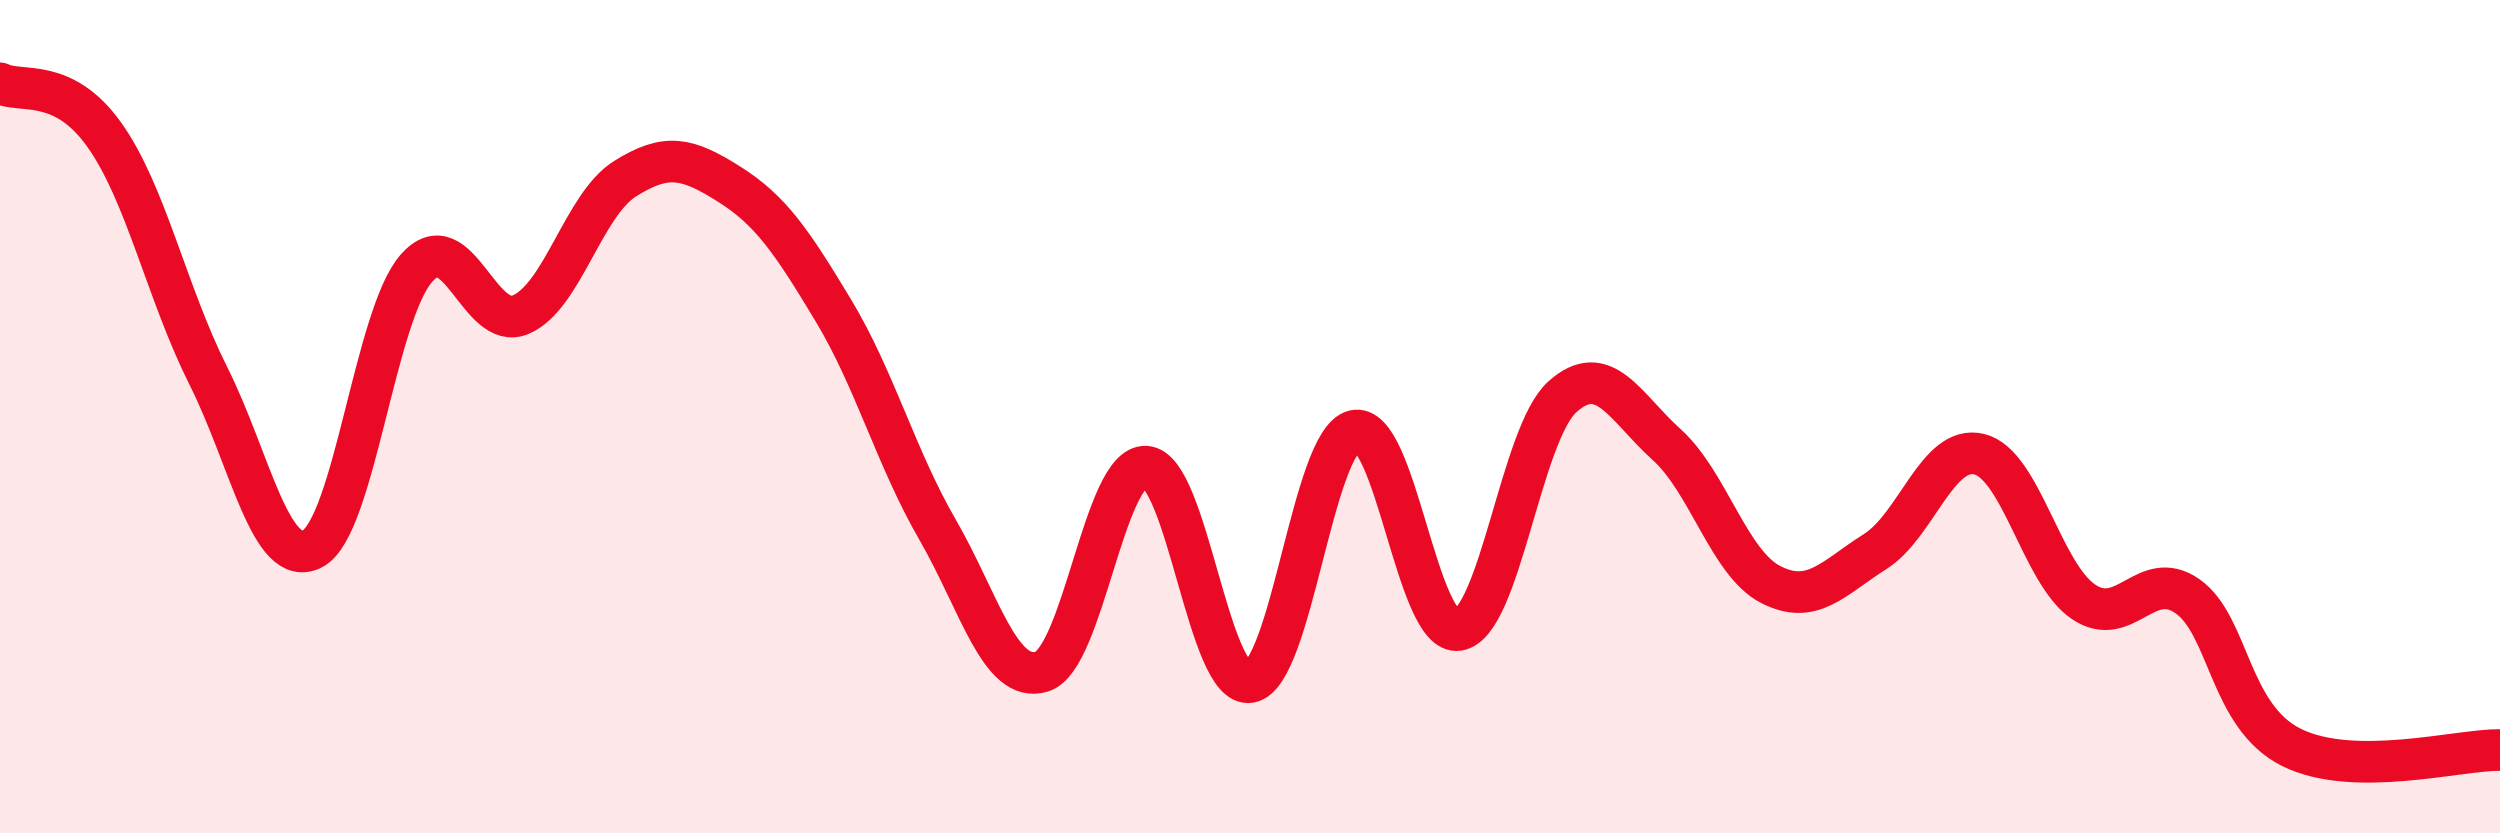
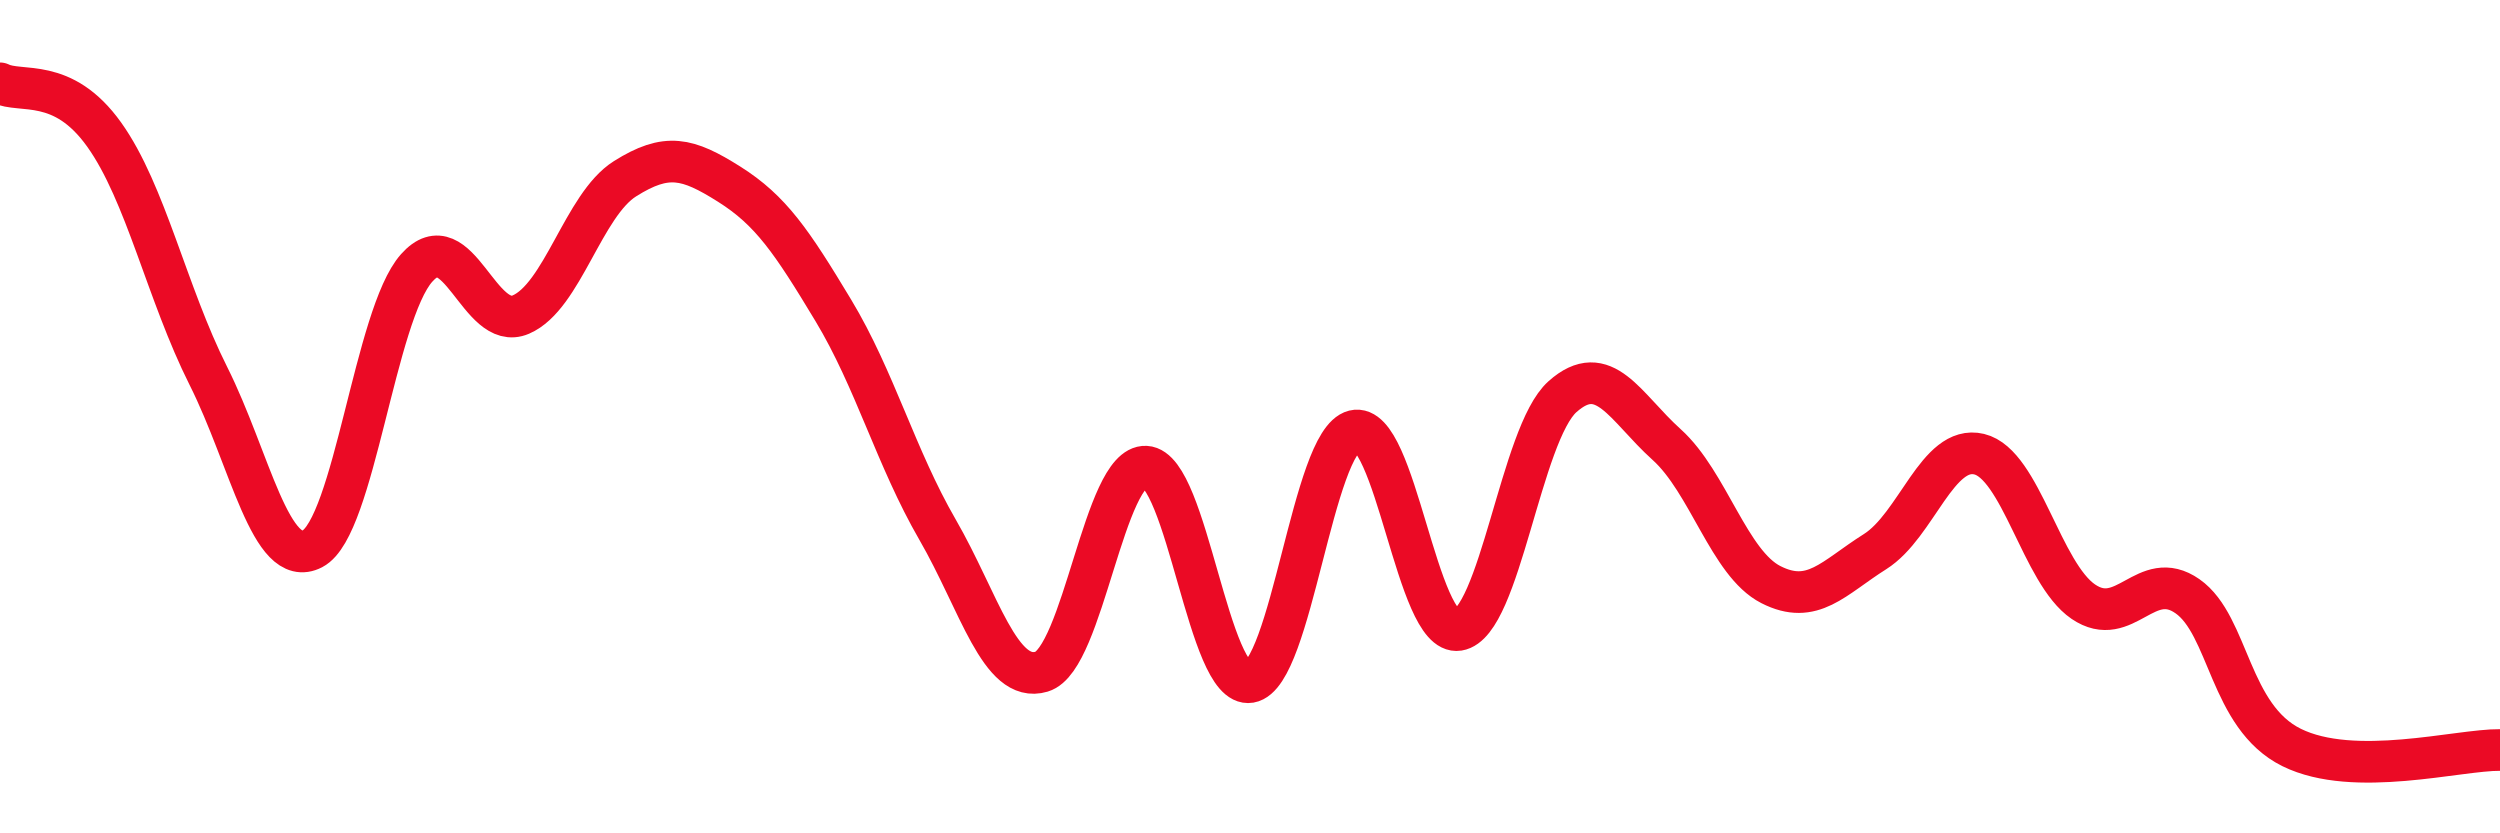
<svg xmlns="http://www.w3.org/2000/svg" width="60" height="20" viewBox="0 0 60 20">
-   <path d="M 0,2 C 0.5,2.25 1.5,1.83 2.5,3.23 C 3.5,4.63 4,7.03 5,9.02 C 6,11.01 6.5,13.69 7.5,13.17 C 8.5,12.65 9,7.55 10,6.43 C 11,5.31 11.5,7.98 12.5,7.55 C 13.5,7.12 14,4.92 15,4.29 C 16,3.66 16.5,3.79 17.5,4.42 C 18.5,5.05 19,5.79 20,7.45 C 21,9.11 21.5,10.98 22.5,12.71 C 23.5,14.44 24,16.42 25,16.12 C 26,15.82 26.5,11.15 27.5,11.2 C 28.5,11.25 29,16.54 30,16.37 C 31,16.2 31.5,10.59 32.5,10.34 C 33.5,10.09 34,15.28 35,15.12 C 36,14.96 36.5,10.41 37.5,9.52 C 38.5,8.63 39,9.77 40,10.67 C 41,11.57 41.5,13.52 42.5,14.03 C 43.5,14.54 44,13.87 45,13.24 C 46,12.61 46.5,10.66 47.5,10.9 C 48.5,11.14 49,13.76 50,14.44 C 51,15.12 51.5,13.61 52.5,14.31 C 53.5,15.01 53.5,17.2 55,17.94 C 56.5,18.68 59,17.99 60,18L60 20L0 20Z" fill="#EB0A25" opacity="0.1" stroke-linecap="round" stroke-linejoin="round" />
  <path d="M 0,2 C 0.5,2.25 1.5,1.83 2.5,3.23 C 3.5,4.63 4,7.03 5,9.02 C 6,11.01 6.5,13.69 7.5,13.17 C 8.5,12.65 9,7.55 10,6.43 C 11,5.31 11.5,7.98 12.5,7.55 C 13.5,7.12 14,4.92 15,4.29 C 16,3.66 16.5,3.79 17.5,4.42 C 18.5,5.05 19,5.79 20,7.45 C 21,9.11 21.5,10.98 22.5,12.71 C 23.5,14.44 24,16.42 25,16.12 C 26,15.82 26.5,11.15 27.5,11.2 C 28.5,11.25 29,16.54 30,16.37 C 31,16.2 31.5,10.59 32.5,10.34 C 33.5,10.09 34,15.28 35,15.12 C 36,14.96 36.5,10.41 37.5,9.52 C 38.5,8.63 39,9.77 40,10.67 C 41,11.57 41.5,13.52 42.5,14.03 C 43.5,14.54 44,13.87 45,13.24 C 46,12.61 46.5,10.66 47.5,10.9 C 48.5,11.14 49,13.76 50,14.44 C 51,15.12 51.5,13.61 52.5,14.31 C 53.5,15.01 53.5,17.2 55,17.94 C 56.5,18.68 59,17.99 60,18" stroke="#EB0A25" stroke-width="1" fill="none" stroke-linecap="round" stroke-linejoin="round" />
</svg>